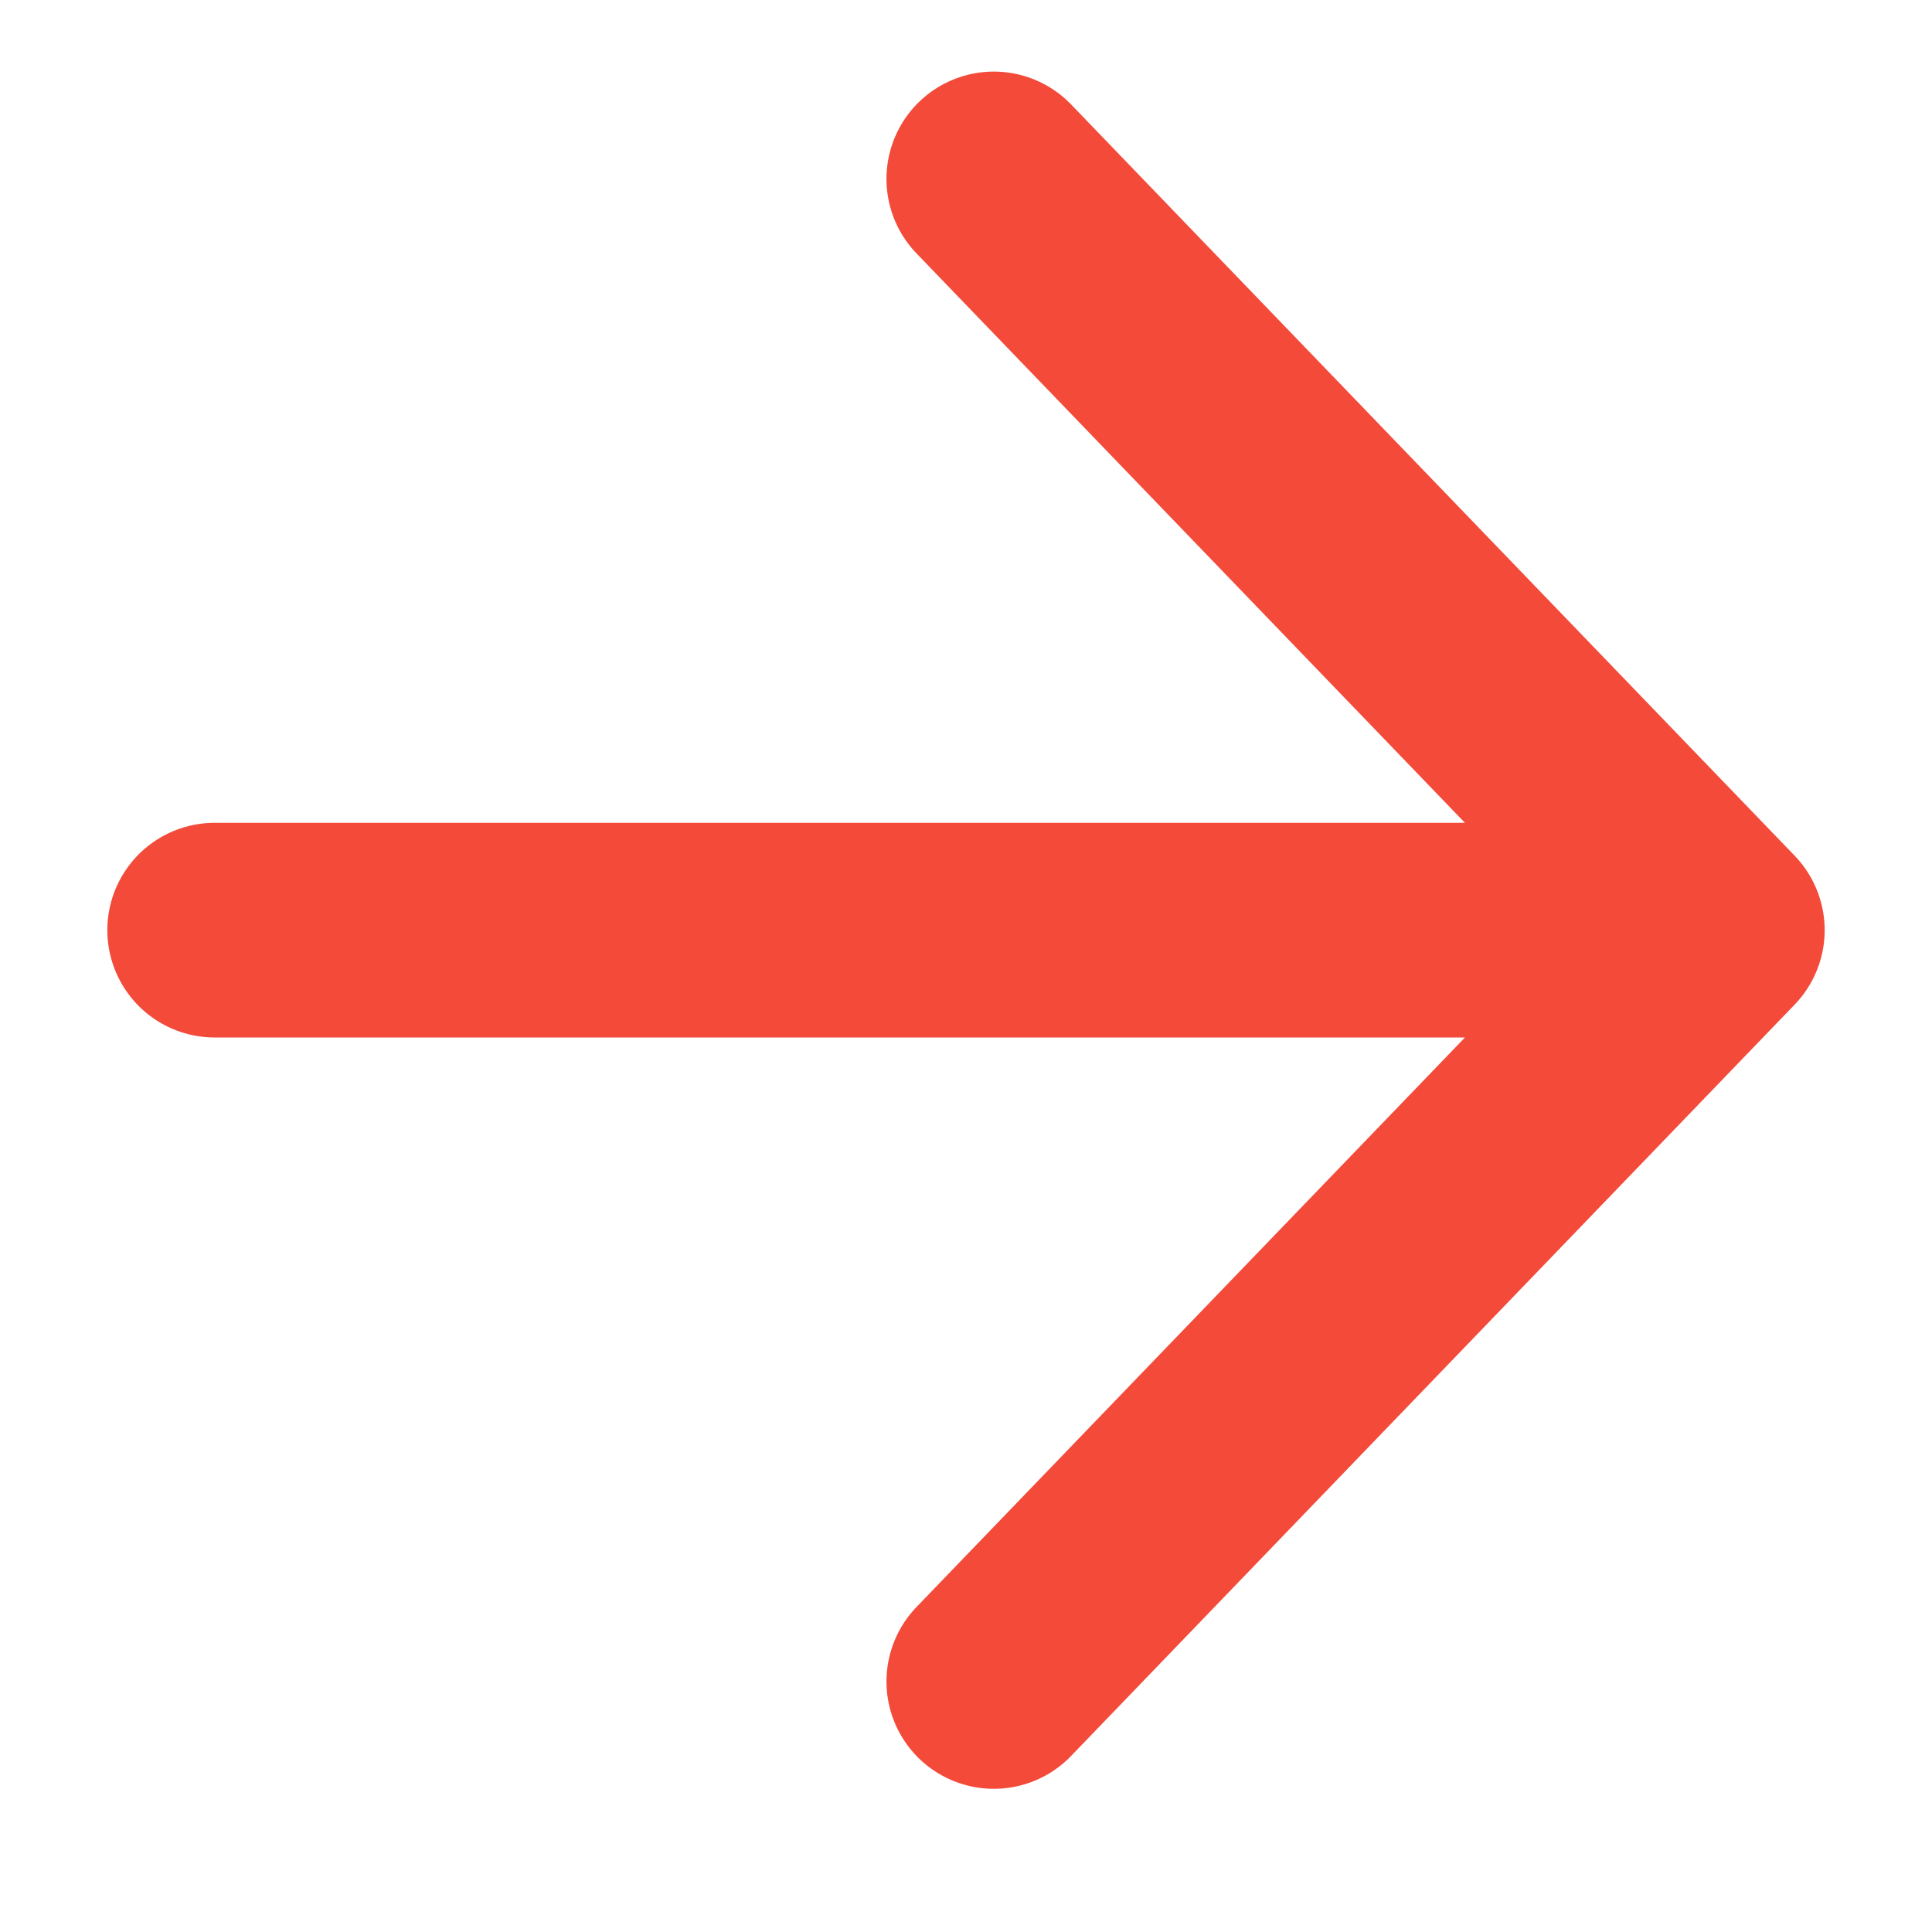
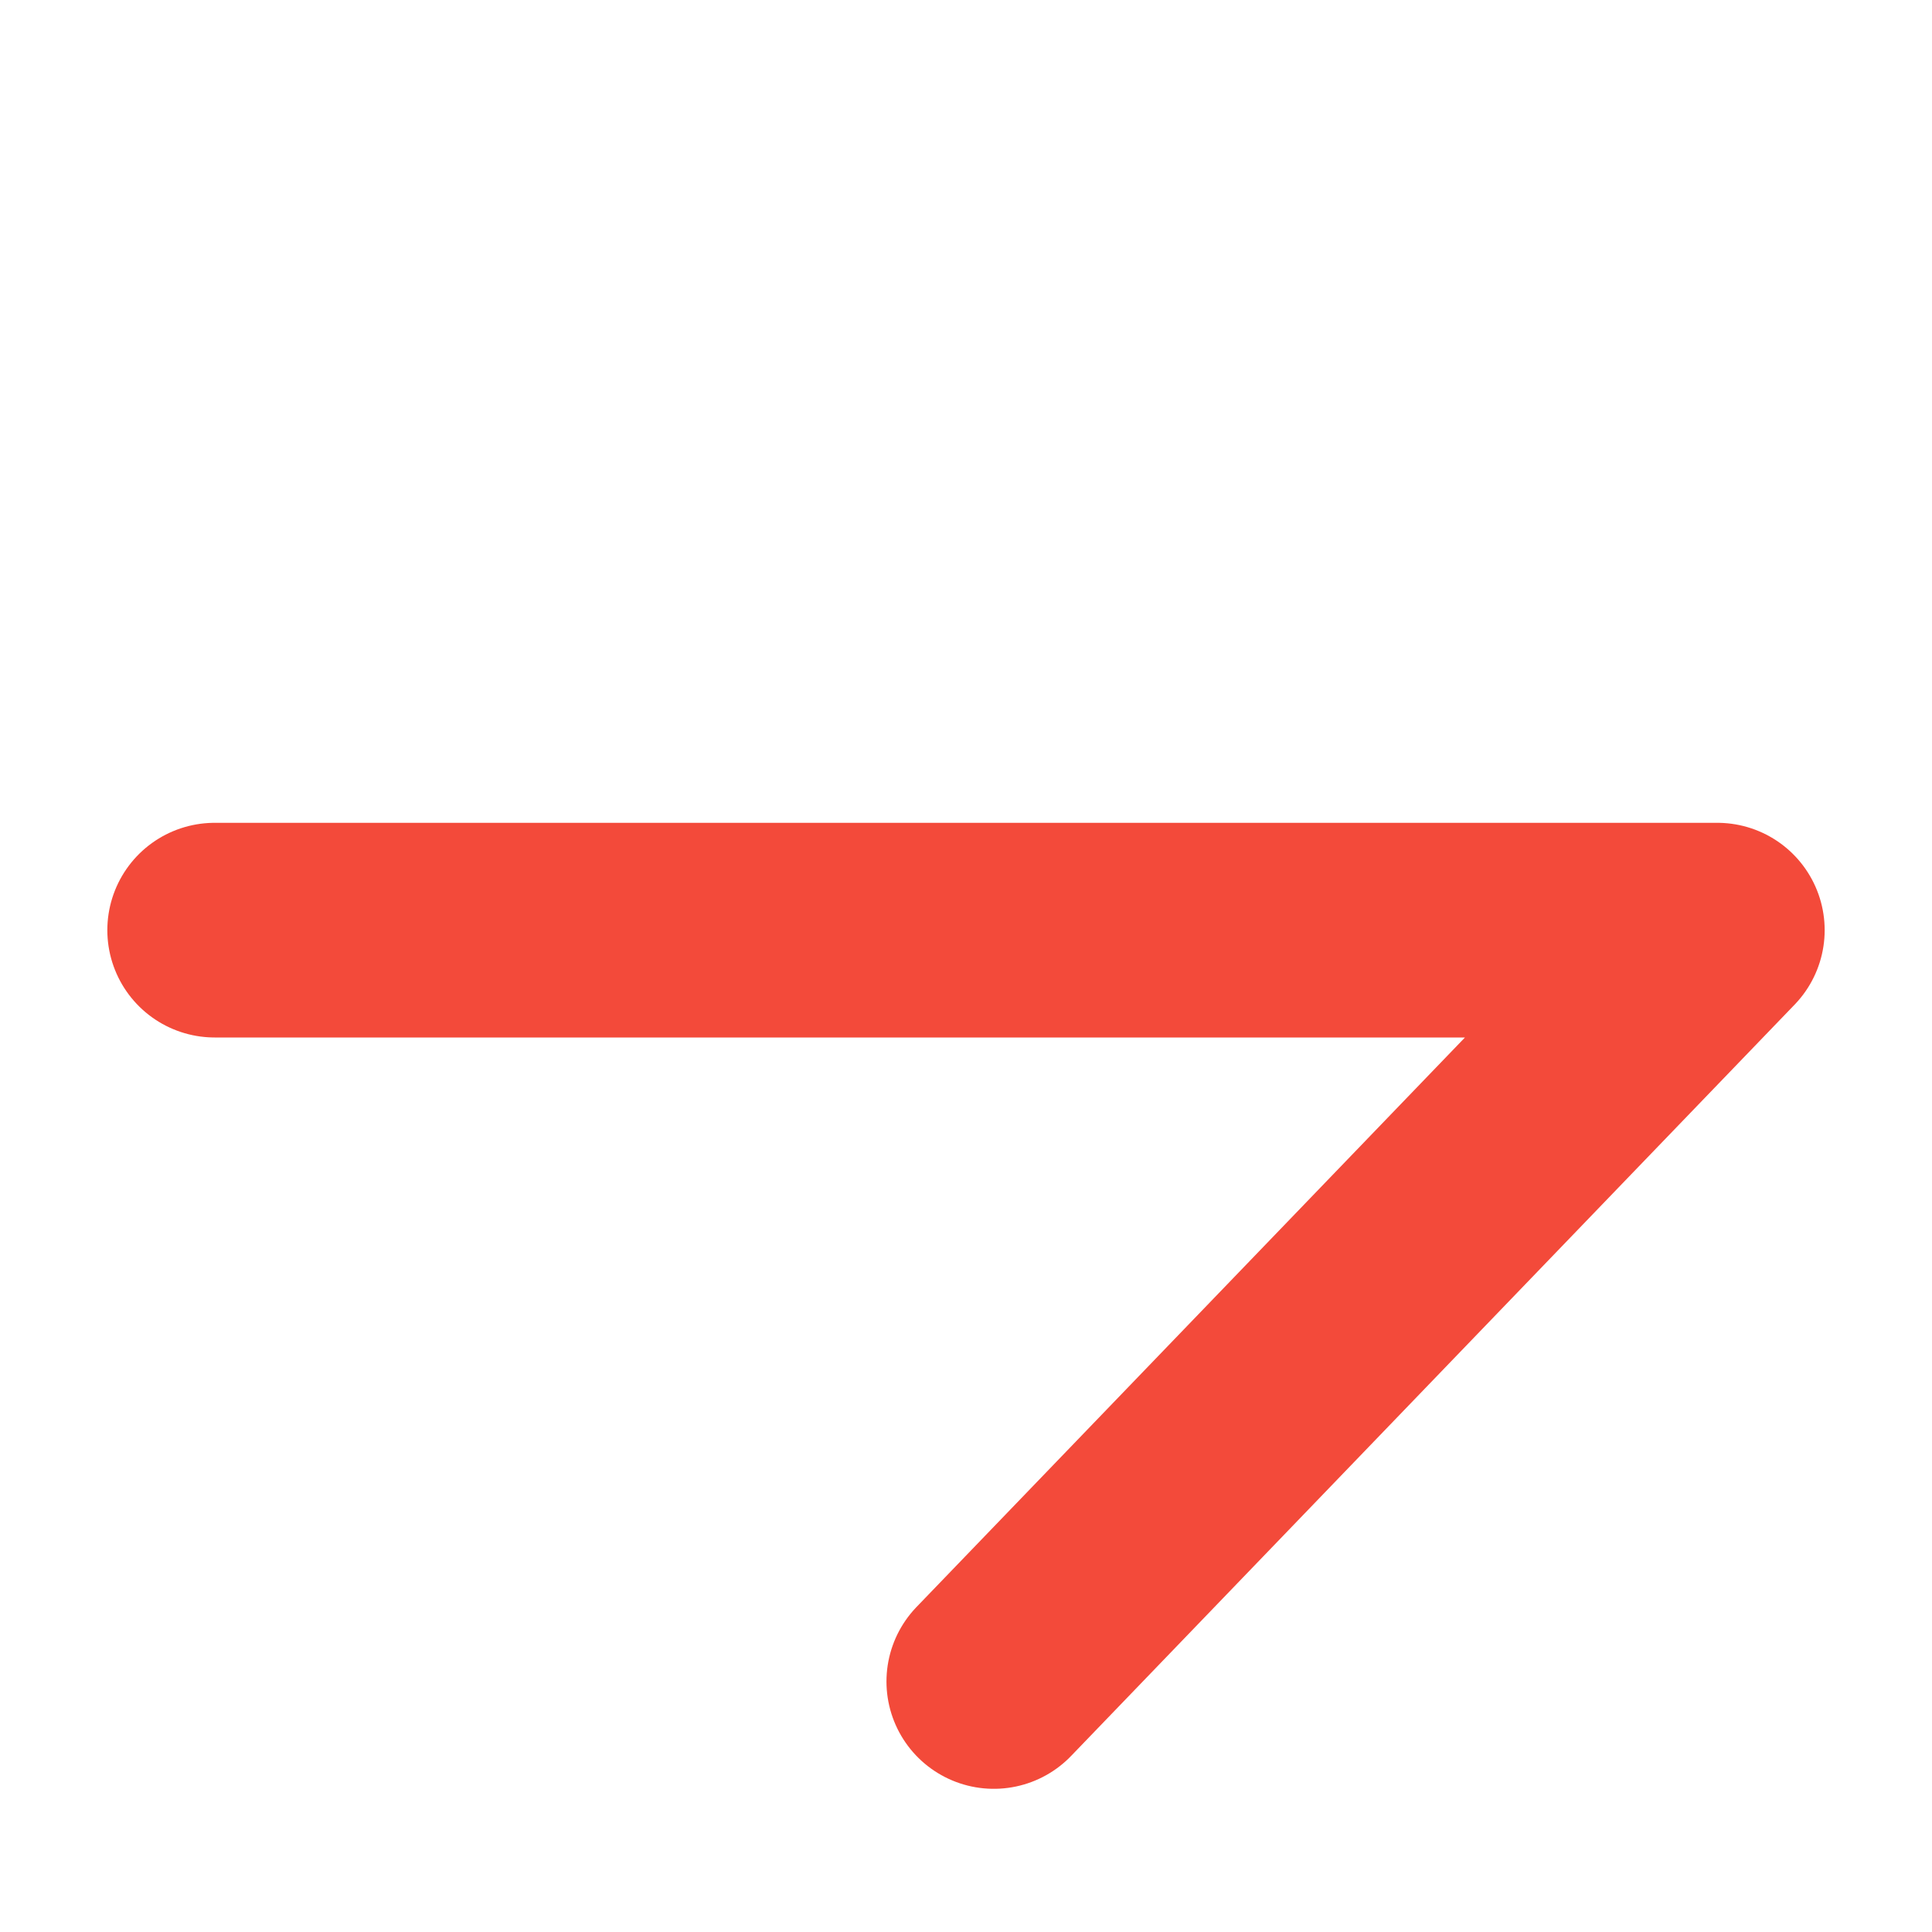
<svg xmlns="http://www.w3.org/2000/svg" width="18" height="18" viewBox="0 0 18 18" fill="none">
-   <path d="M2 8.666H16M16 8.666L9.259 1.667M16 8.666L9.259 15.666" stroke="#F34A3A" stroke-width="2" stroke-linecap="round" />
+   <path d="M2 8.666H16M16 8.666M16 8.666L9.259 15.666" stroke="#F34A3A" stroke-width="2" stroke-linecap="round" />
</svg>